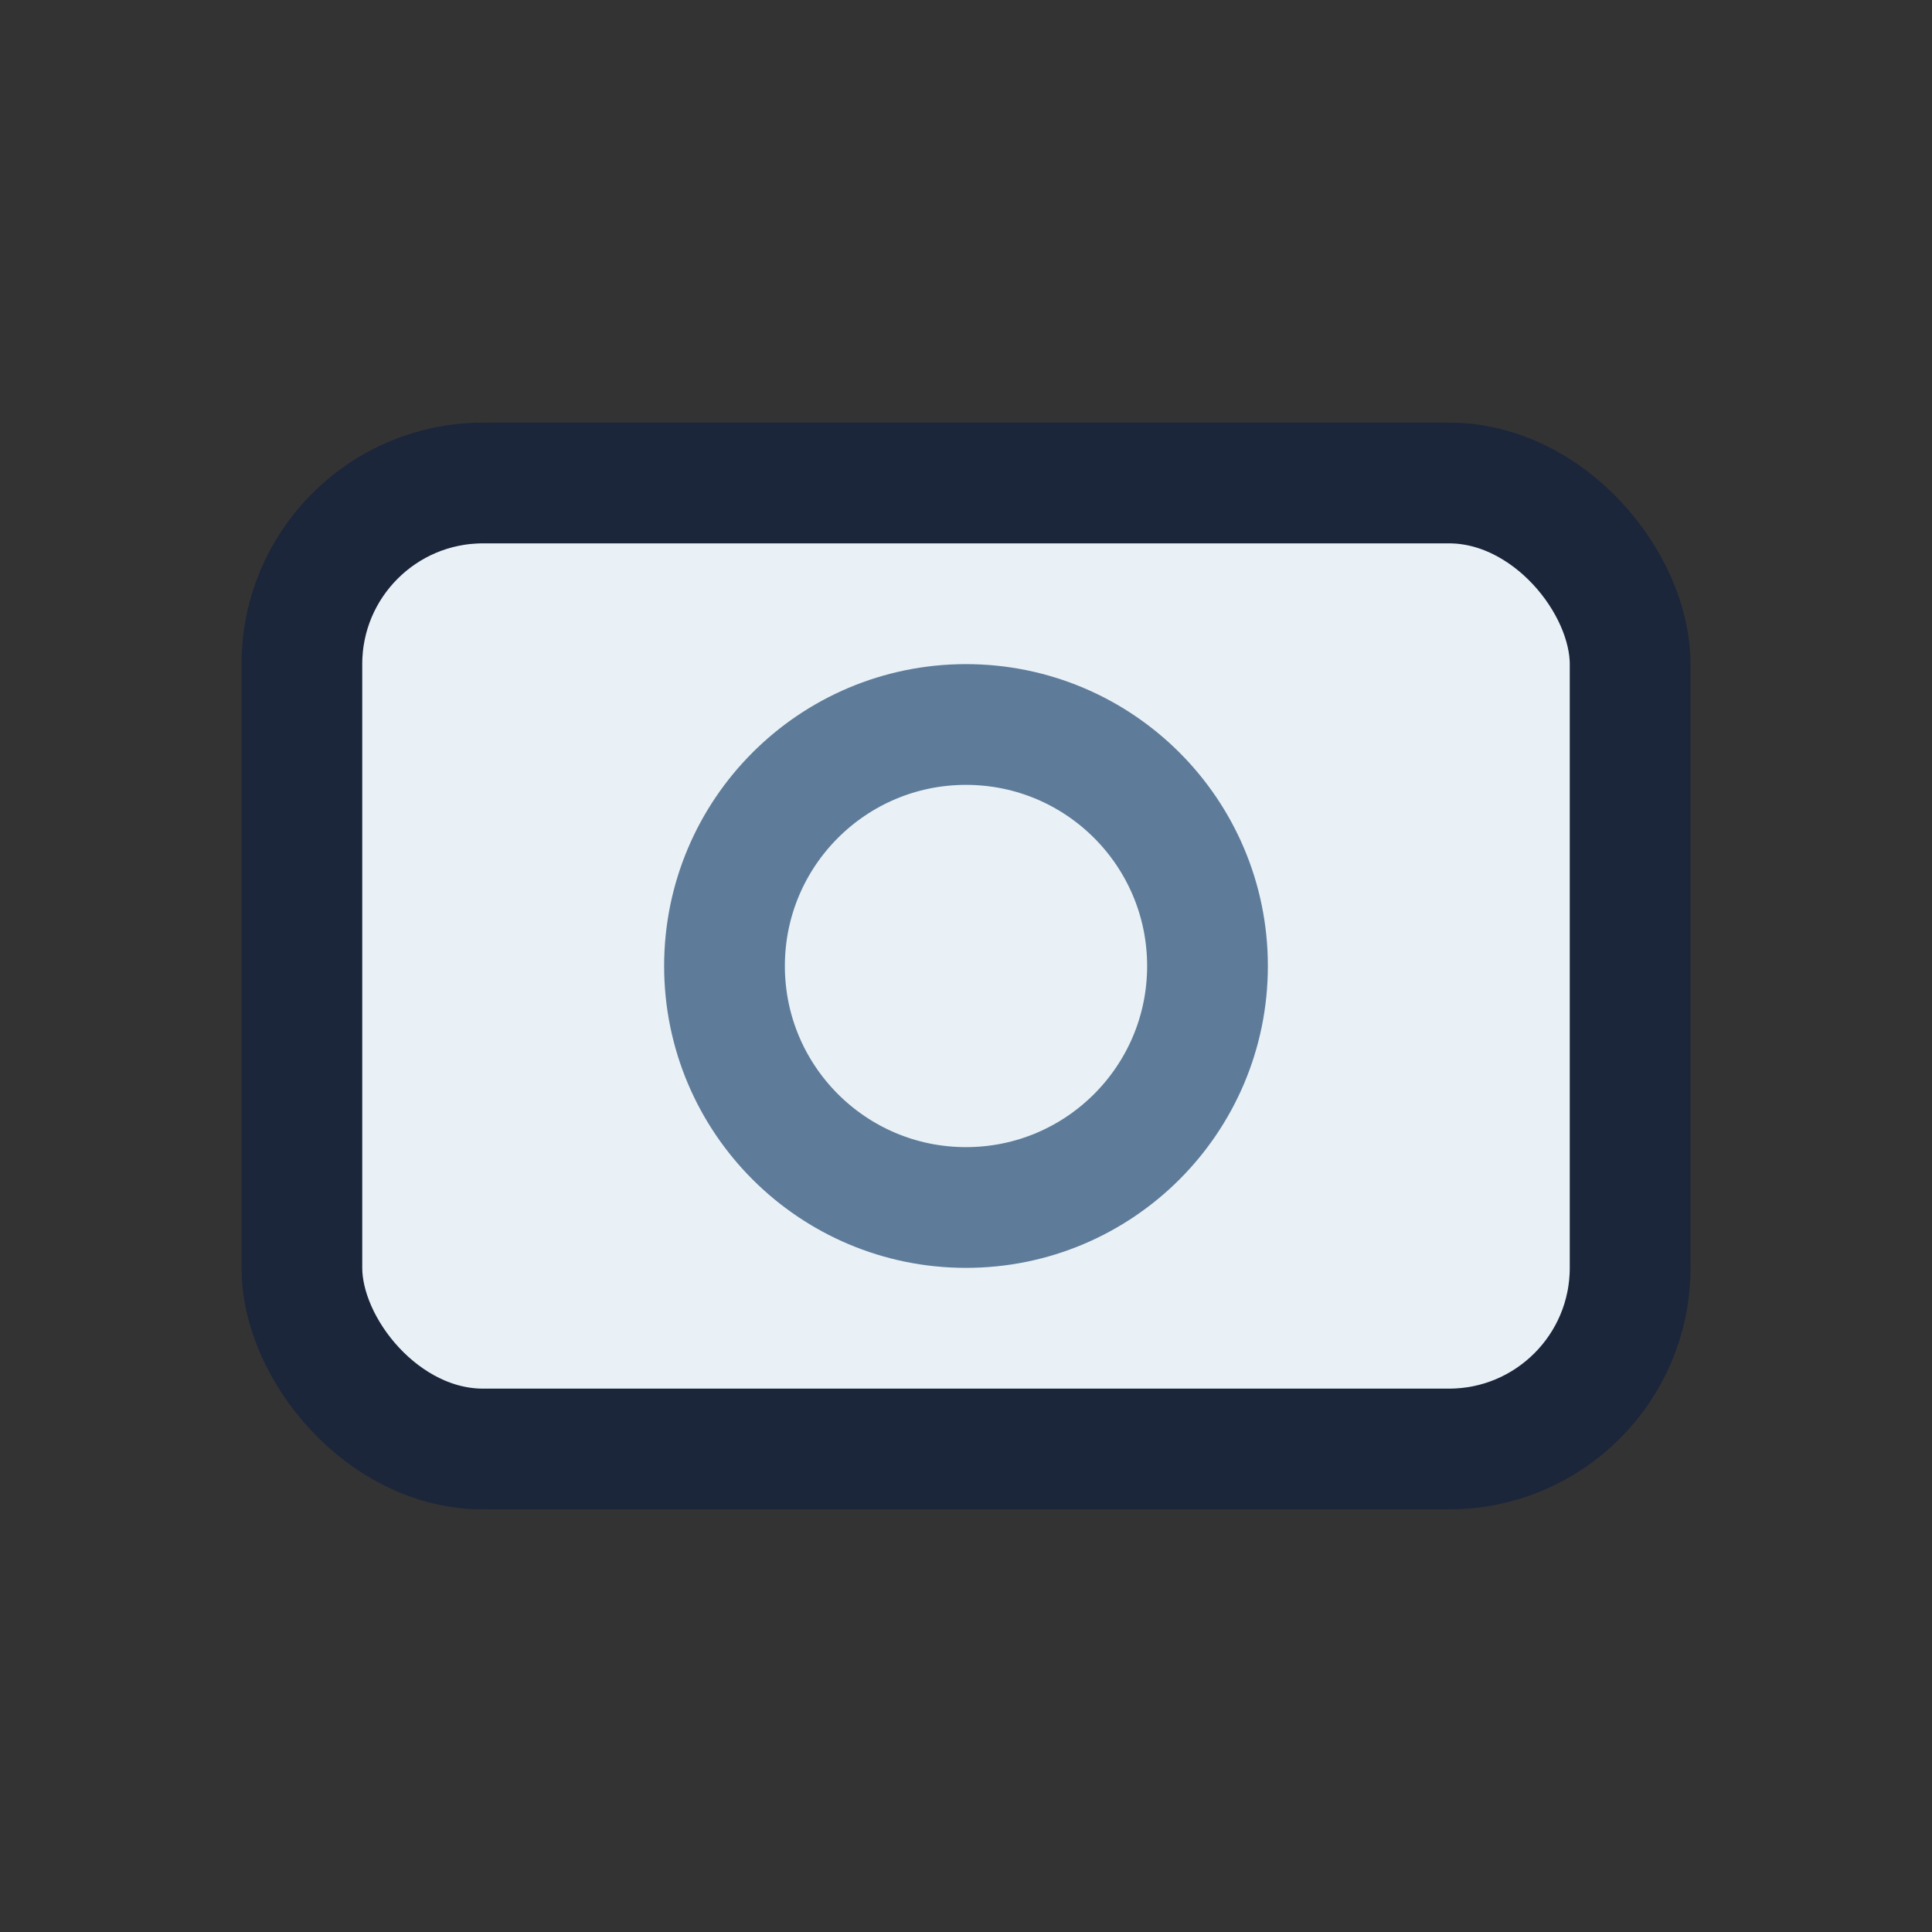
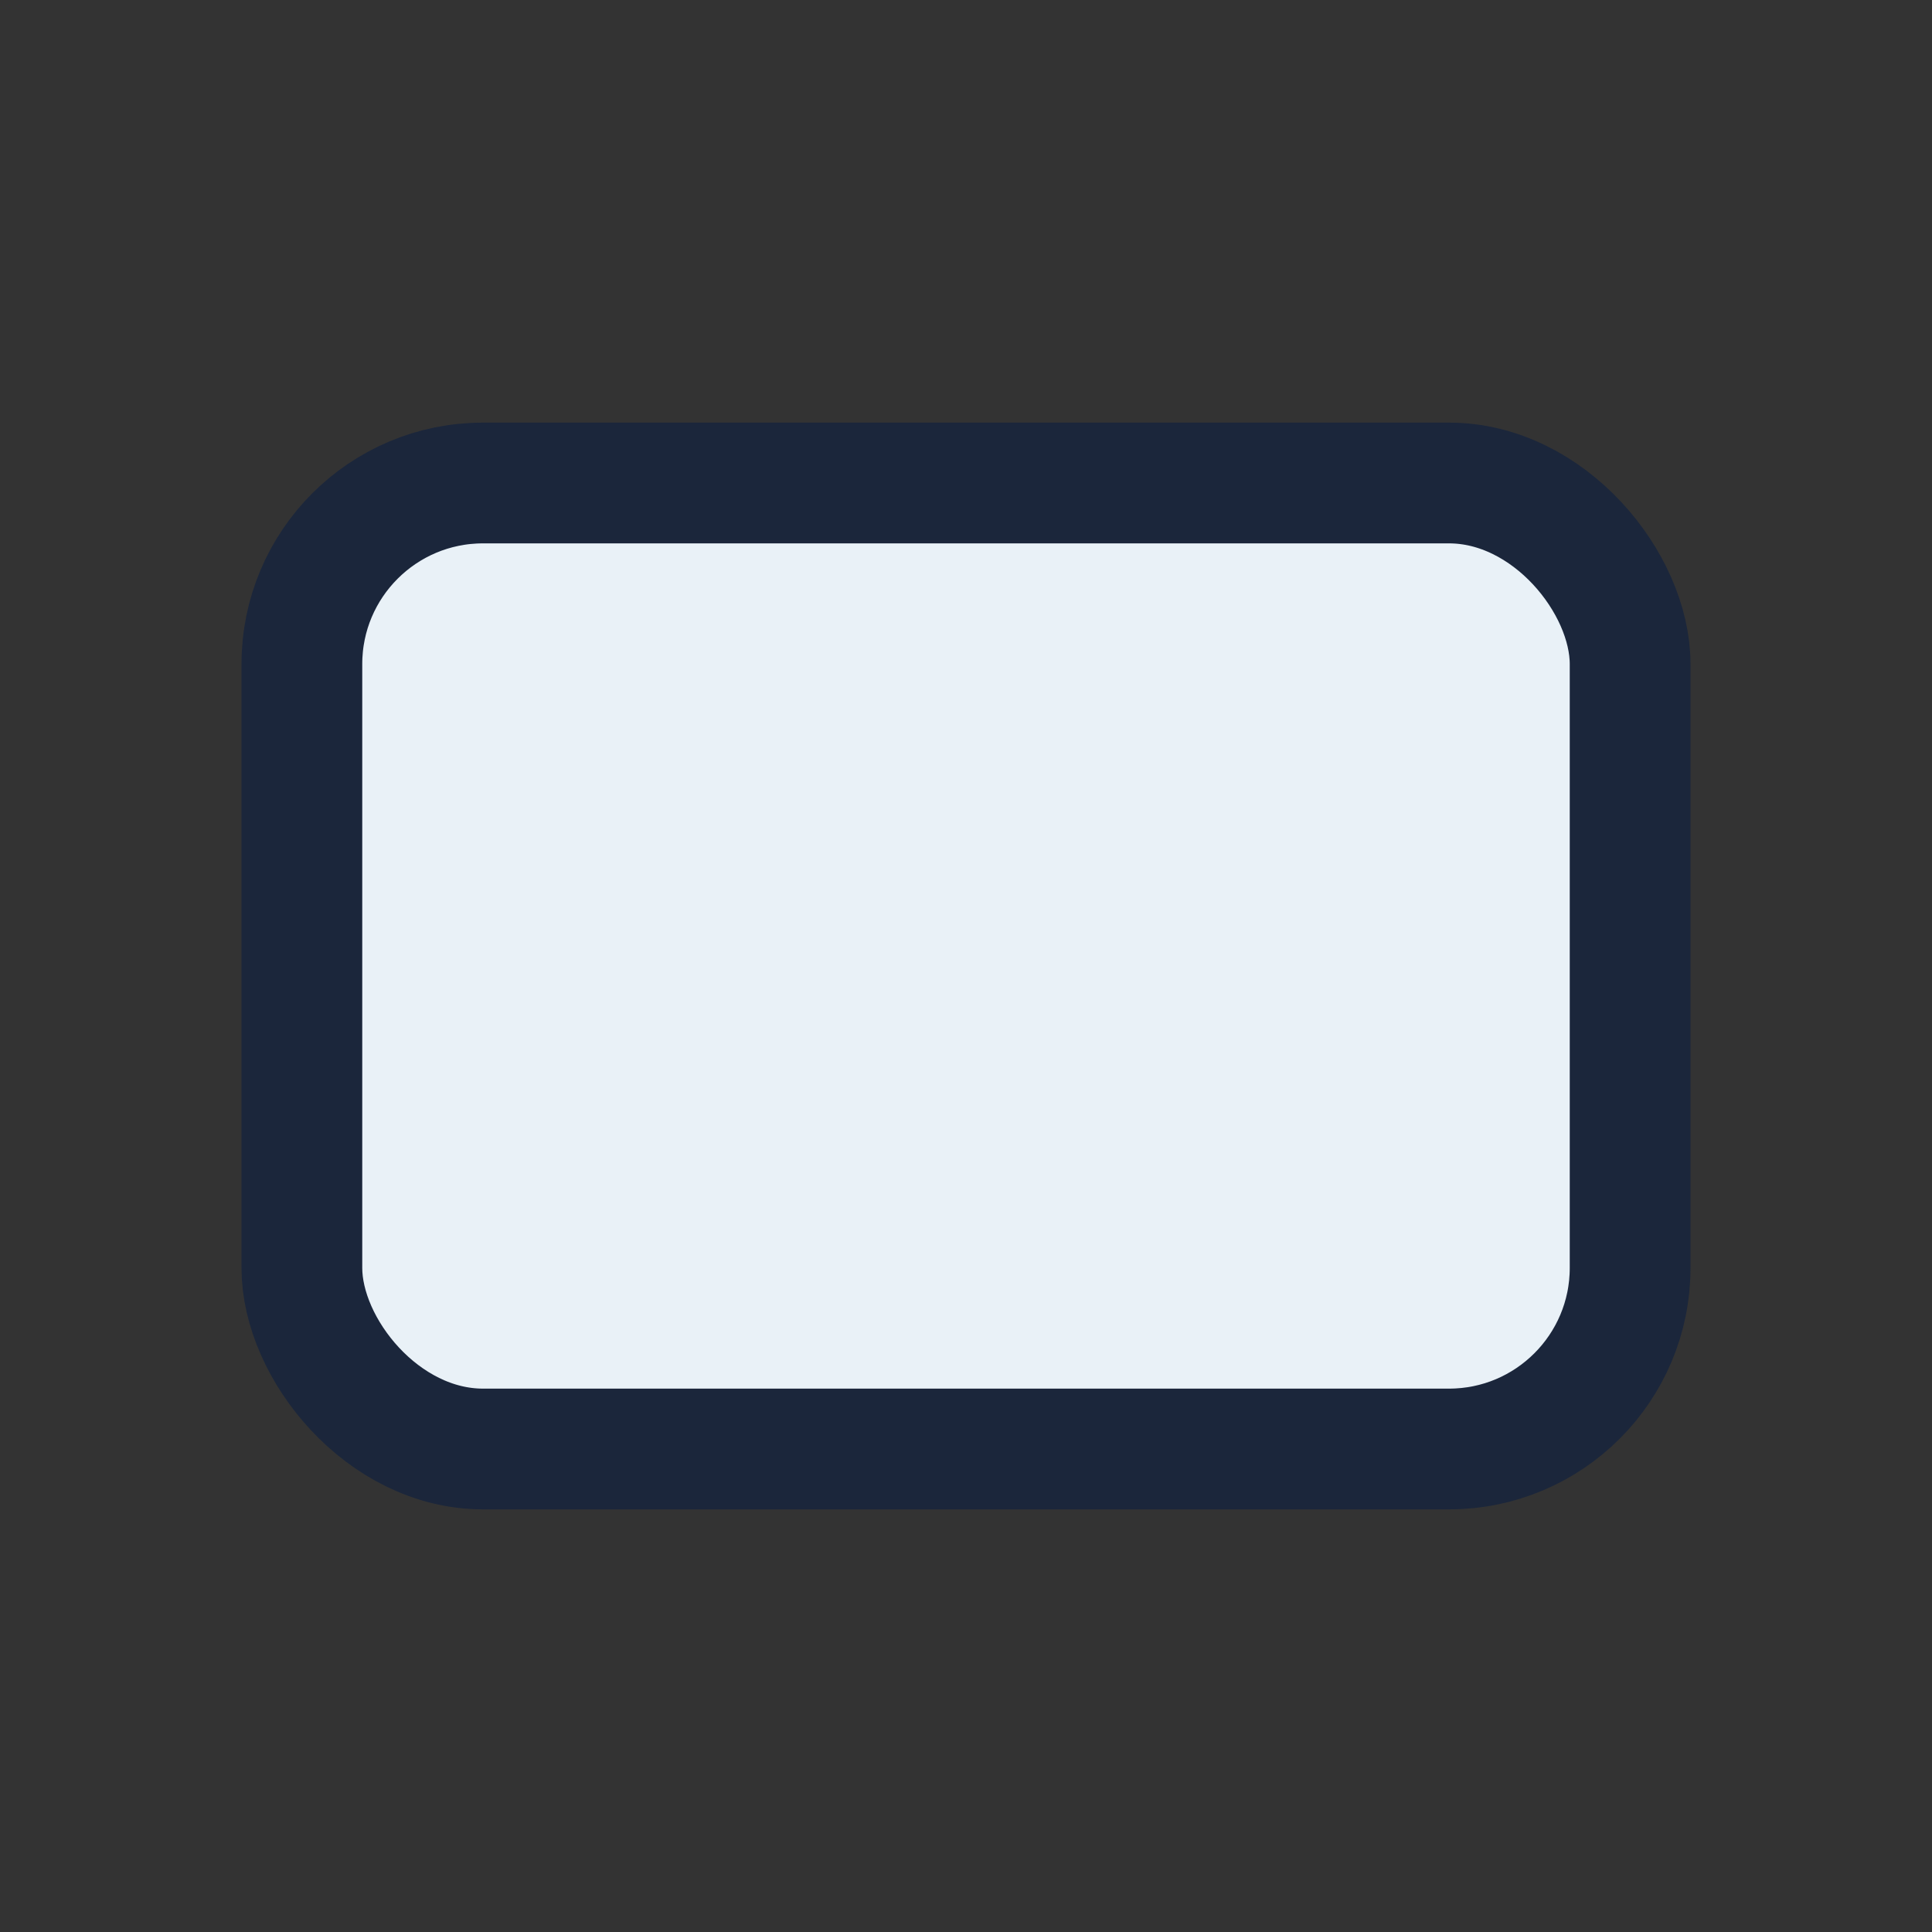
<svg xmlns="http://www.w3.org/2000/svg" width="32" height="32" viewBox="0 0 32 32">
  <rect x="0" y="0" width="32" height="32" fill="#333333" stroke="none" />
  <rect x="5" y="8" width="22" height="16" rx="3" fill="#E9F1F7" stroke="#1B263B" stroke-width="2" />
-   <circle cx="16" cy="16" r="4" fill="none" stroke="#5E7C99" stroke-width="2" />
</svg>